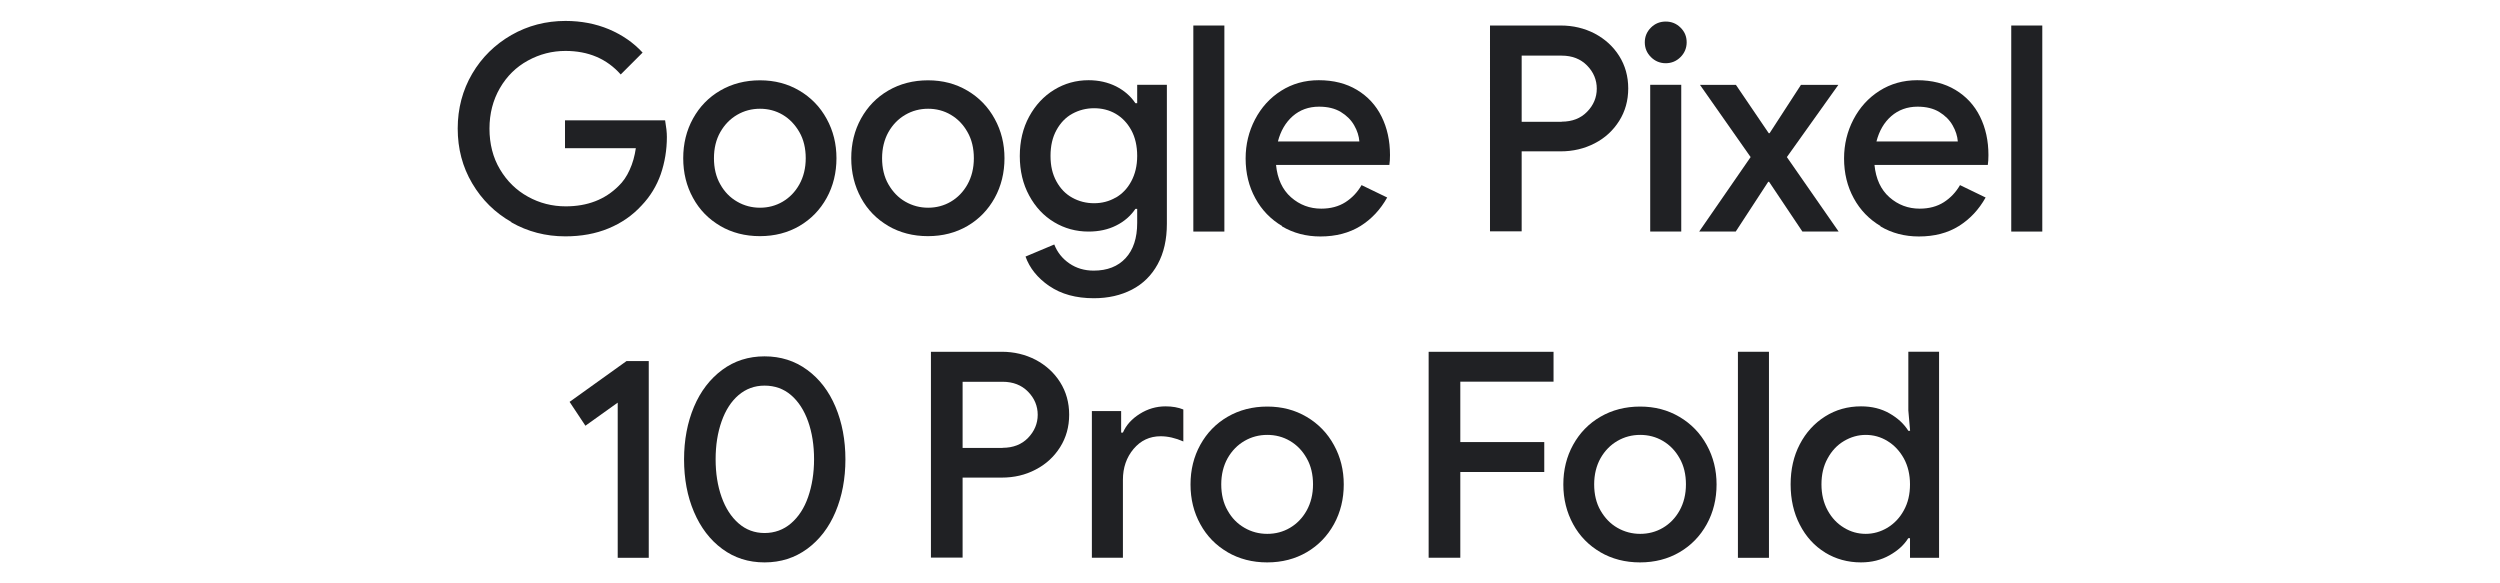
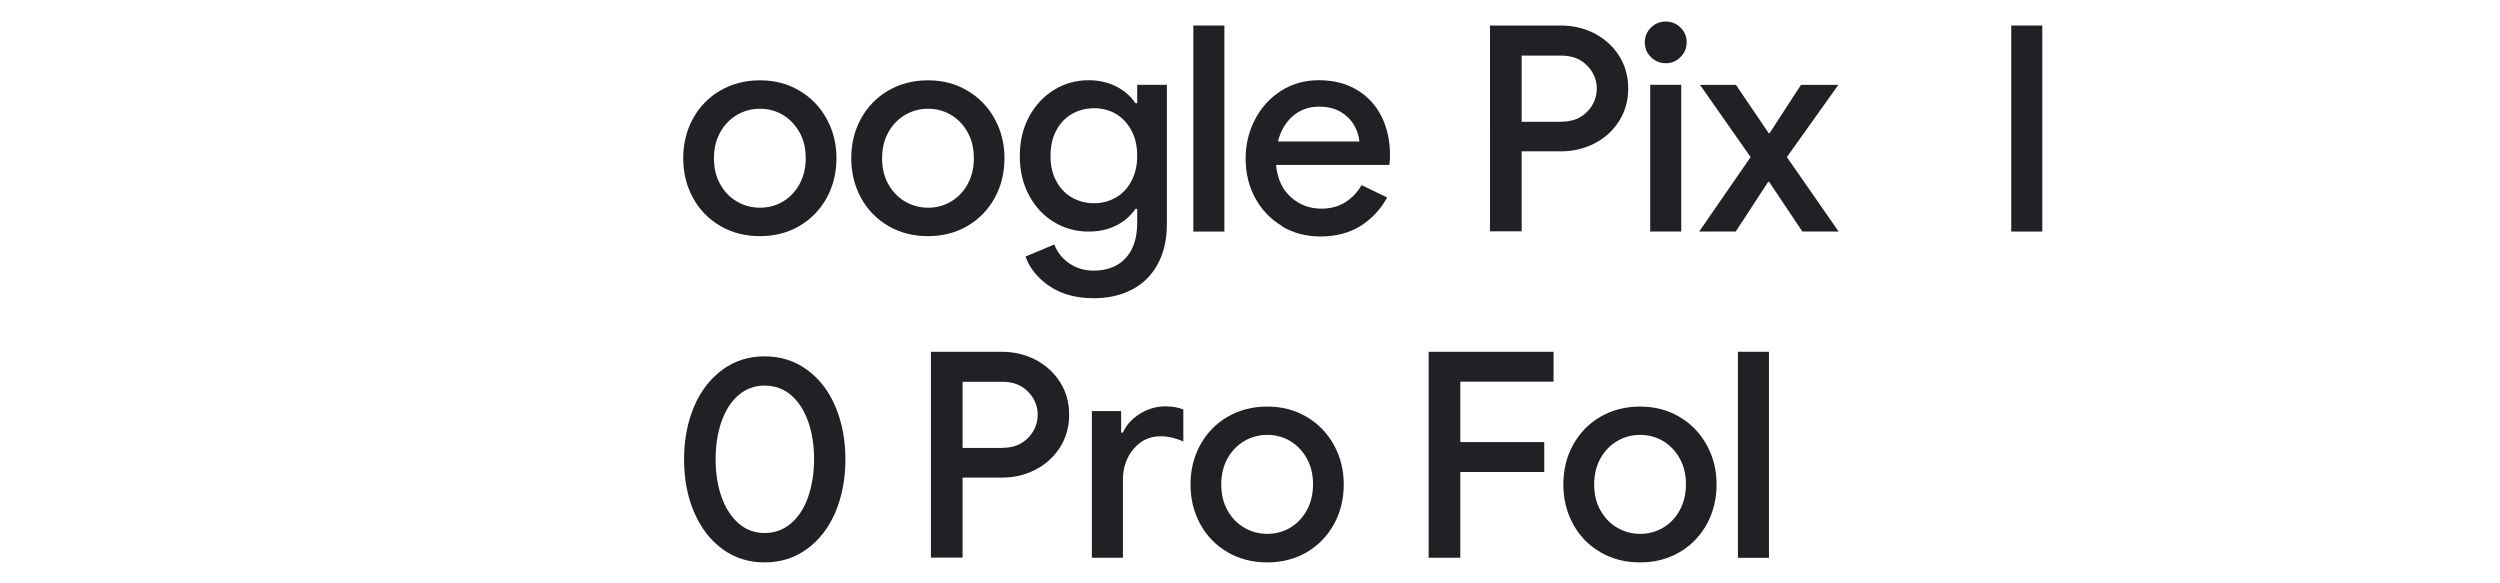
<svg xmlns="http://www.w3.org/2000/svg" id="a" width="240" height="56" viewBox="0 0 240 56">
-   <path d="M49.1,21.32c-1.58-.9-2.84-2.14-3.77-3.72-.93-1.57-1.39-3.33-1.39-5.26s.47-3.69,1.39-5.26,2.19-2.81,3.77-3.72c1.58-.9,3.31-1.35,5.19-1.35,1.51,0,2.9.27,4.17.8,1.27.54,2.35,1.28,3.23,2.24l-2.1,2.1c-1.34-1.51-3.11-2.26-5.3-2.26-1.29,0-2.49.31-3.62.93s-2.02,1.5-2.68,2.64-1,2.44-1,3.89.33,2.78,1.01,3.91c.67,1.13,1.57,2.01,2.68,2.62,1.11.62,2.33.93,3.63.93,2.08,0,3.77-.65,5.08-1.96.42-.4.78-.92,1.06-1.55.29-.63.48-1.32.59-2.07h-6.8v-2.68h9.61c.11.63.17,1.16.17,1.6,0,1.25-.2,2.44-.59,3.58-.4,1.13-1.01,2.13-1.84,3-.88.96-1.94,1.69-3.18,2.2-1.23.51-2.61.76-4.14.76-1.88,0-3.61-.45-5.19-1.35h0Z" fill="#202124" />
  <path d="M69.15,21.69c-1.12-.65-2-1.55-2.62-2.69-.63-1.14-.94-2.41-.94-3.81s.31-2.67.94-3.81c.63-1.14,1.5-2.04,2.62-2.69,1.12-.65,2.39-.98,3.81-.98s2.66.33,3.78.99c1.12.66,2,1.57,2.62,2.71.63,1.14.94,2.4.94,3.78s-.31,2.67-.94,3.81c-.63,1.14-1.5,2.04-2.61,2.69-1.11.65-2.38.98-3.8.98s-2.69-.33-3.81-.98ZM75.14,19.36c.66-.39,1.2-.94,1.6-1.66.4-.72.61-1.56.61-2.51s-.2-1.8-.61-2.51-.94-1.27-1.6-1.66c-.66-.39-1.39-.58-2.18-.58s-1.52.19-2.19.58c-.67.39-1.21.94-1.62,1.66s-.61,1.56-.61,2.51.2,1.8.61,2.51c.4.72.94,1.27,1.62,1.66.67.39,1.41.58,2.19.58s1.52-.19,2.18-.58Z" fill="#202124" />
  <path d="M85.28,21.69c-1.12-.65-2-1.55-2.62-2.69s-.94-2.41-.94-3.81.31-2.67.94-3.81c.63-1.14,1.5-2.04,2.62-2.69,1.12-.65,2.39-.98,3.81-.98s2.66.33,3.78.99c1.12.66,2,1.57,2.62,2.71.63,1.14.94,2.4.94,3.78s-.31,2.67-.94,3.81c-.63,1.14-1.5,2.04-2.61,2.69-1.11.65-2.38.98-3.8.98s-2.69-.33-3.81-.98ZM91.28,19.36c.66-.39,1.2-.94,1.6-1.66.4-.72.61-1.56.61-2.51s-.2-1.8-.61-2.51c-.4-.72-.94-1.27-1.6-1.66-.66-.39-1.39-.58-2.18-.58s-1.52.19-2.19.58c-.67.39-1.21.94-1.62,1.66-.4.72-.61,1.56-.61,2.51s.2,1.8.61,2.51.94,1.27,1.62,1.66,1.41.58,2.19.58,1.52-.19,2.18-.58Z" fill="#202124" />
  <path d="M100.73,27.46c-1.13-.78-1.89-1.73-2.28-2.83l2.76-1.16c.29.75.78,1.36,1.45,1.82.67.46,1.45.69,2.33.69,1.31,0,2.33-.4,3.07-1.2.74-.8,1.11-1.93,1.11-3.38v-1.35h-.17c-.46.68-1.08,1.22-1.85,1.6-.77.39-1.66.58-2.65.58-1.2,0-2.3-.3-3.3-.9s-1.8-1.45-2.4-2.56c-.6-1.1-.9-2.37-.9-3.79s.3-2.69.9-3.79c.6-1.1,1.4-1.96,2.4-2.57s2.1-.92,3.3-.92c.98,0,1.85.2,2.64.59.78.4,1.4.93,1.86,1.62h.17v-1.77h2.85v13.34c0,1.51-.29,2.8-.88,3.88s-1.41,1.89-2.47,2.44-2.28.83-3.66.83c-1.71,0-3.13-.39-4.27-1.17h0ZM107.1,18.98c.63-.36,1.13-.88,1.5-1.57s.57-1.49.57-2.44-.19-1.79-.57-2.48-.88-1.21-1.5-1.57-1.32-.53-2.07-.53-1.45.18-2.09.53-1.14.88-1.52,1.57-.57,1.51-.57,2.48.19,1.76.57,2.45.88,1.21,1.52,1.56c.63.35,1.33.53,2.09.53s1.45-.18,2.07-.54h0Z" fill="#202124" />
  <path d="M114.56,2.45h2.98v19.78h-2.98V2.45Z" fill="#202124" />
  <path d="M123.08,21.7c-1.09-.65-1.95-1.53-2.57-2.67-.62-1.13-.93-2.41-.93-3.82,0-1.34.3-2.59.9-3.74s1.43-2.07,2.5-2.75c1.07-.68,2.28-1.02,3.62-1.02,1.42,0,2.64.31,3.67.93,1.03.62,1.82,1.47,2.36,2.56s.81,2.32.81,3.7c0,.37-.02.68-.06.94h-10.88c.13,1.34.61,2.38,1.44,3.11s1.8,1.09,2.9,1.09c.9,0,1.68-.21,2.32-.62s1.16-.96,1.55-1.64l2.46,1.19c-.65,1.16-1.5,2.07-2.57,2.74-1.07.66-2.35,1-3.84,1-1.36,0-2.59-.32-3.69-.97h0ZM130.5,13.58c-.04-.51-.2-1.03-.5-1.55-.29-.51-.72-.94-1.28-1.28-.56-.34-1.26-.51-2.09-.51-1,0-1.84.31-2.53.91-.69.61-1.16,1.42-1.42,2.43h7.82Z" fill="#202124" />
  <path d="M143.04,2.45h6.8c1.18,0,2.26.26,3.25.77.98.52,1.77,1.23,2.35,2.15.58.92.87,1.96.87,3.12s-.29,2.2-.87,3.12-1.36,1.64-2.35,2.15-2.07.77-3.25.77h-3.76v7.68h-3.04V2.45h0ZM149.92,11.68c1.01,0,1.83-.32,2.44-.95.62-.63.93-1.38.93-2.22s-.31-1.59-.93-2.22c-.62-.63-1.43-.95-2.44-.95h-3.84v6.35h3.84Z" fill="#202124" />
  <path d="M158.49,5.48c-.4-.4-.59-.87-.59-1.42s.2-1.02.59-1.41.87-.58,1.42-.58,1.03.19,1.42.58c.4.39.59.86.59,1.41s-.2,1.03-.59,1.42-.87.59-1.42.59-1.03-.2-1.42-.59ZM158.42,8.14h2.98v14.09h-2.98v-14.09Z" fill="#202124" />
  <path d="M168.06,15.08l-4.86-6.93h3.45l3.15,4.64h.08l3.01-4.64h3.59l-4.94,6.93,4.97,7.15h-3.48l-3.2-4.78h-.08l-3.12,4.78h-3.51l4.94-7.15h0Z" fill="#202124" />
-   <path d="M180.53,21.7c-1.09-.65-1.95-1.53-2.57-2.67-.62-1.13-.93-2.41-.93-3.82,0-1.34.3-2.59.9-3.74s1.43-2.07,2.5-2.75c1.07-.68,2.28-1.02,3.62-1.02,1.42,0,2.64.31,3.67.93,1.03.62,1.82,1.47,2.36,2.56s.81,2.32.81,3.7c0,.37-.02.68-.06.94h-10.88c.13,1.34.61,2.38,1.44,3.11s1.8,1.09,2.9,1.09c.9,0,1.68-.21,2.32-.62s1.16-.96,1.55-1.64l2.46,1.19c-.65,1.16-1.5,2.07-2.57,2.74s-2.35,1-3.84,1c-1.36,0-2.59-.32-3.69-.97h0ZM187.95,13.58c-.04-.51-.2-1.03-.5-1.55-.29-.51-.72-.94-1.28-1.28-.56-.34-1.26-.51-2.08-.51-.99,0-1.84.31-2.53.91s-1.16,1.42-1.42,2.43h7.82,0Z" fill="#202124" />
  <path d="M193.08,2.45h2.98v19.78h-2.98V2.45Z" fill="#202124" />
-   <path d="M59.29,38.66l-3.09,2.21-1.52-2.29,5.47-3.92h2.13v18.89h-2.98v-14.89h0Z" fill="#202124" />
  <path d="M69.33,52.69c-1.17-.86-2.07-2.05-2.71-3.55s-.95-3.18-.95-5.04.32-3.54.95-5.04,1.54-2.68,2.71-3.55,2.53-1.3,4.07-1.3,2.91.43,4.09,1.3c1.18.86,2.09,2.05,2.72,3.55s.95,3.18.95,5.04-.32,3.54-.95,5.04-1.54,2.68-2.72,3.55c-1.18.86-2.54,1.3-4.09,1.3s-2.9-.43-4.07-1.3ZM75.94,50.24c.72-.62,1.27-1.46,1.64-2.53s.57-2.28.57-3.62-.19-2.56-.57-3.63-.93-1.92-1.64-2.53-1.57-.91-2.54-.91-1.79.31-2.5.91c-.71.61-1.25,1.45-1.63,2.53-.38,1.08-.57,2.29-.57,3.63s.19,2.55.57,3.62c.38,1.07.92,1.91,1.63,2.53.71.62,1.54.93,2.5.93s1.82-.31,2.54-.93Z" fill="#202124" />
  <path d="M89.37,33.77h6.8c1.18,0,2.26.26,3.25.77.98.52,1.77,1.23,2.35,2.15s.87,1.96.87,3.12-.29,2.2-.87,3.12-1.36,1.64-2.35,2.15c-.98.52-2.07.77-3.25.77h-3.76v7.68h-3.04v-19.78h0ZM96.25,42.99c1.01,0,1.83-.32,2.44-.95s.93-1.38.93-2.22-.31-1.59-.93-2.22c-.62-.63-1.43-.95-2.44-.95h-3.84v6.35h3.84Z" fill="#202124" />
  <path d="M104.81,39.46h2.82v2.07h.17c.31-.72.85-1.32,1.62-1.8.76-.48,1.59-.72,2.47-.72.65,0,1.22.1,1.71.3v3.07c-.75-.33-1.48-.5-2.18-.5-1.05,0-1.92.41-2.6,1.22-.68.81-1.02,1.8-1.02,2.96v7.48h-2.98v-14.09h0Z" fill="#202124" />
  <path d="M117.85,53.01c-1.12-.65-2-1.55-2.62-2.69-.63-1.14-.94-2.41-.94-3.81s.31-2.67.94-3.81c.63-1.14,1.5-2.04,2.62-2.69,1.12-.65,2.39-.98,3.81-.98s2.66.33,3.78.99c1.12.66,2,1.57,2.62,2.71.63,1.14.94,2.4.94,3.78s-.31,2.67-.94,3.81c-.63,1.14-1.5,2.04-2.61,2.69s-2.38.98-3.8.98-2.69-.33-3.81-.98ZM123.84,50.67c.66-.39,1.2-.94,1.6-1.66.4-.72.61-1.56.61-2.51s-.2-1.8-.61-2.51c-.4-.72-.94-1.27-1.6-1.66-.66-.39-1.39-.58-2.18-.58s-1.52.19-2.19.58-1.21.94-1.62,1.66c-.4.72-.61,1.56-.61,2.51s.2,1.8.61,2.51c.4.72.94,1.27,1.62,1.66.67.39,1.4.58,2.19.58s1.52-.19,2.18-.58Z" fill="#202124" />
  <path d="M137.15,33.77h11.99v2.87h-8.95v5.8h8.06v2.87h-8.06v8.23h-3.04v-19.78h0Z" fill="#202124" />
  <path d="M153.64,53.01c-1.12-.65-2-1.55-2.62-2.69s-.94-2.41-.94-3.81.31-2.67.94-3.81c.63-1.14,1.5-2.04,2.62-2.69,1.12-.65,2.39-.98,3.81-.98s2.66.33,3.78.99c1.12.66,2,1.57,2.62,2.71.63,1.14.94,2.4.94,3.78s-.31,2.67-.94,3.81c-.63,1.14-1.5,2.04-2.61,2.69s-2.38.98-3.8.98-2.69-.33-3.81-.98ZM159.64,50.67c.66-.39,1.2-.94,1.6-1.66.4-.72.61-1.56.61-2.51s-.2-1.8-.61-2.51c-.4-.72-.94-1.27-1.6-1.66-.66-.39-1.39-.58-2.18-.58s-1.52.19-2.19.58-1.21.94-1.62,1.66c-.4.72-.61,1.56-.61,2.51s.2,1.8.61,2.51.94,1.27,1.62,1.66,1.41.58,2.19.58,1.52-.19,2.18-.58Z" fill="#202124" />
  <path d="M166.84,33.77h2.98v19.78h-2.98v-19.78Z" fill="#202124" />
-   <path d="M175.21,53.04c-1.03-.63-1.84-1.52-2.43-2.67-.59-1.14-.88-2.43-.88-3.87s.29-2.72.88-3.85c.59-1.13,1.4-2.02,2.43-2.67,1.03-.65,2.18-.97,3.45-.97,1.03,0,1.94.22,2.74.68s1.39,1.01,1.8,1.67h.17l-.17-1.96v-5.63h2.95v19.78h-2.79v-1.88h-.17c-.4.65-1,1.19-1.8,1.64s-1.7.68-2.74.68c-1.27,0-2.42-.32-3.45-.95h0ZM181.2,50.66c.65-.4,1.18-.95,1.57-1.67.4-.72.59-1.55.59-2.49s-.2-1.77-.59-2.49c-.4-.72-.92-1.27-1.57-1.67-.65-.4-1.35-.59-2.09-.59s-1.43.2-2.09.59-1.18.95-1.57,1.67c-.4.72-.59,1.55-.59,2.49s.2,1.77.59,2.49.92,1.28,1.57,1.67c.65.4,1.35.59,2.09.59s1.43-.2,2.09-.59Z" fill="#202124" />
</svg>